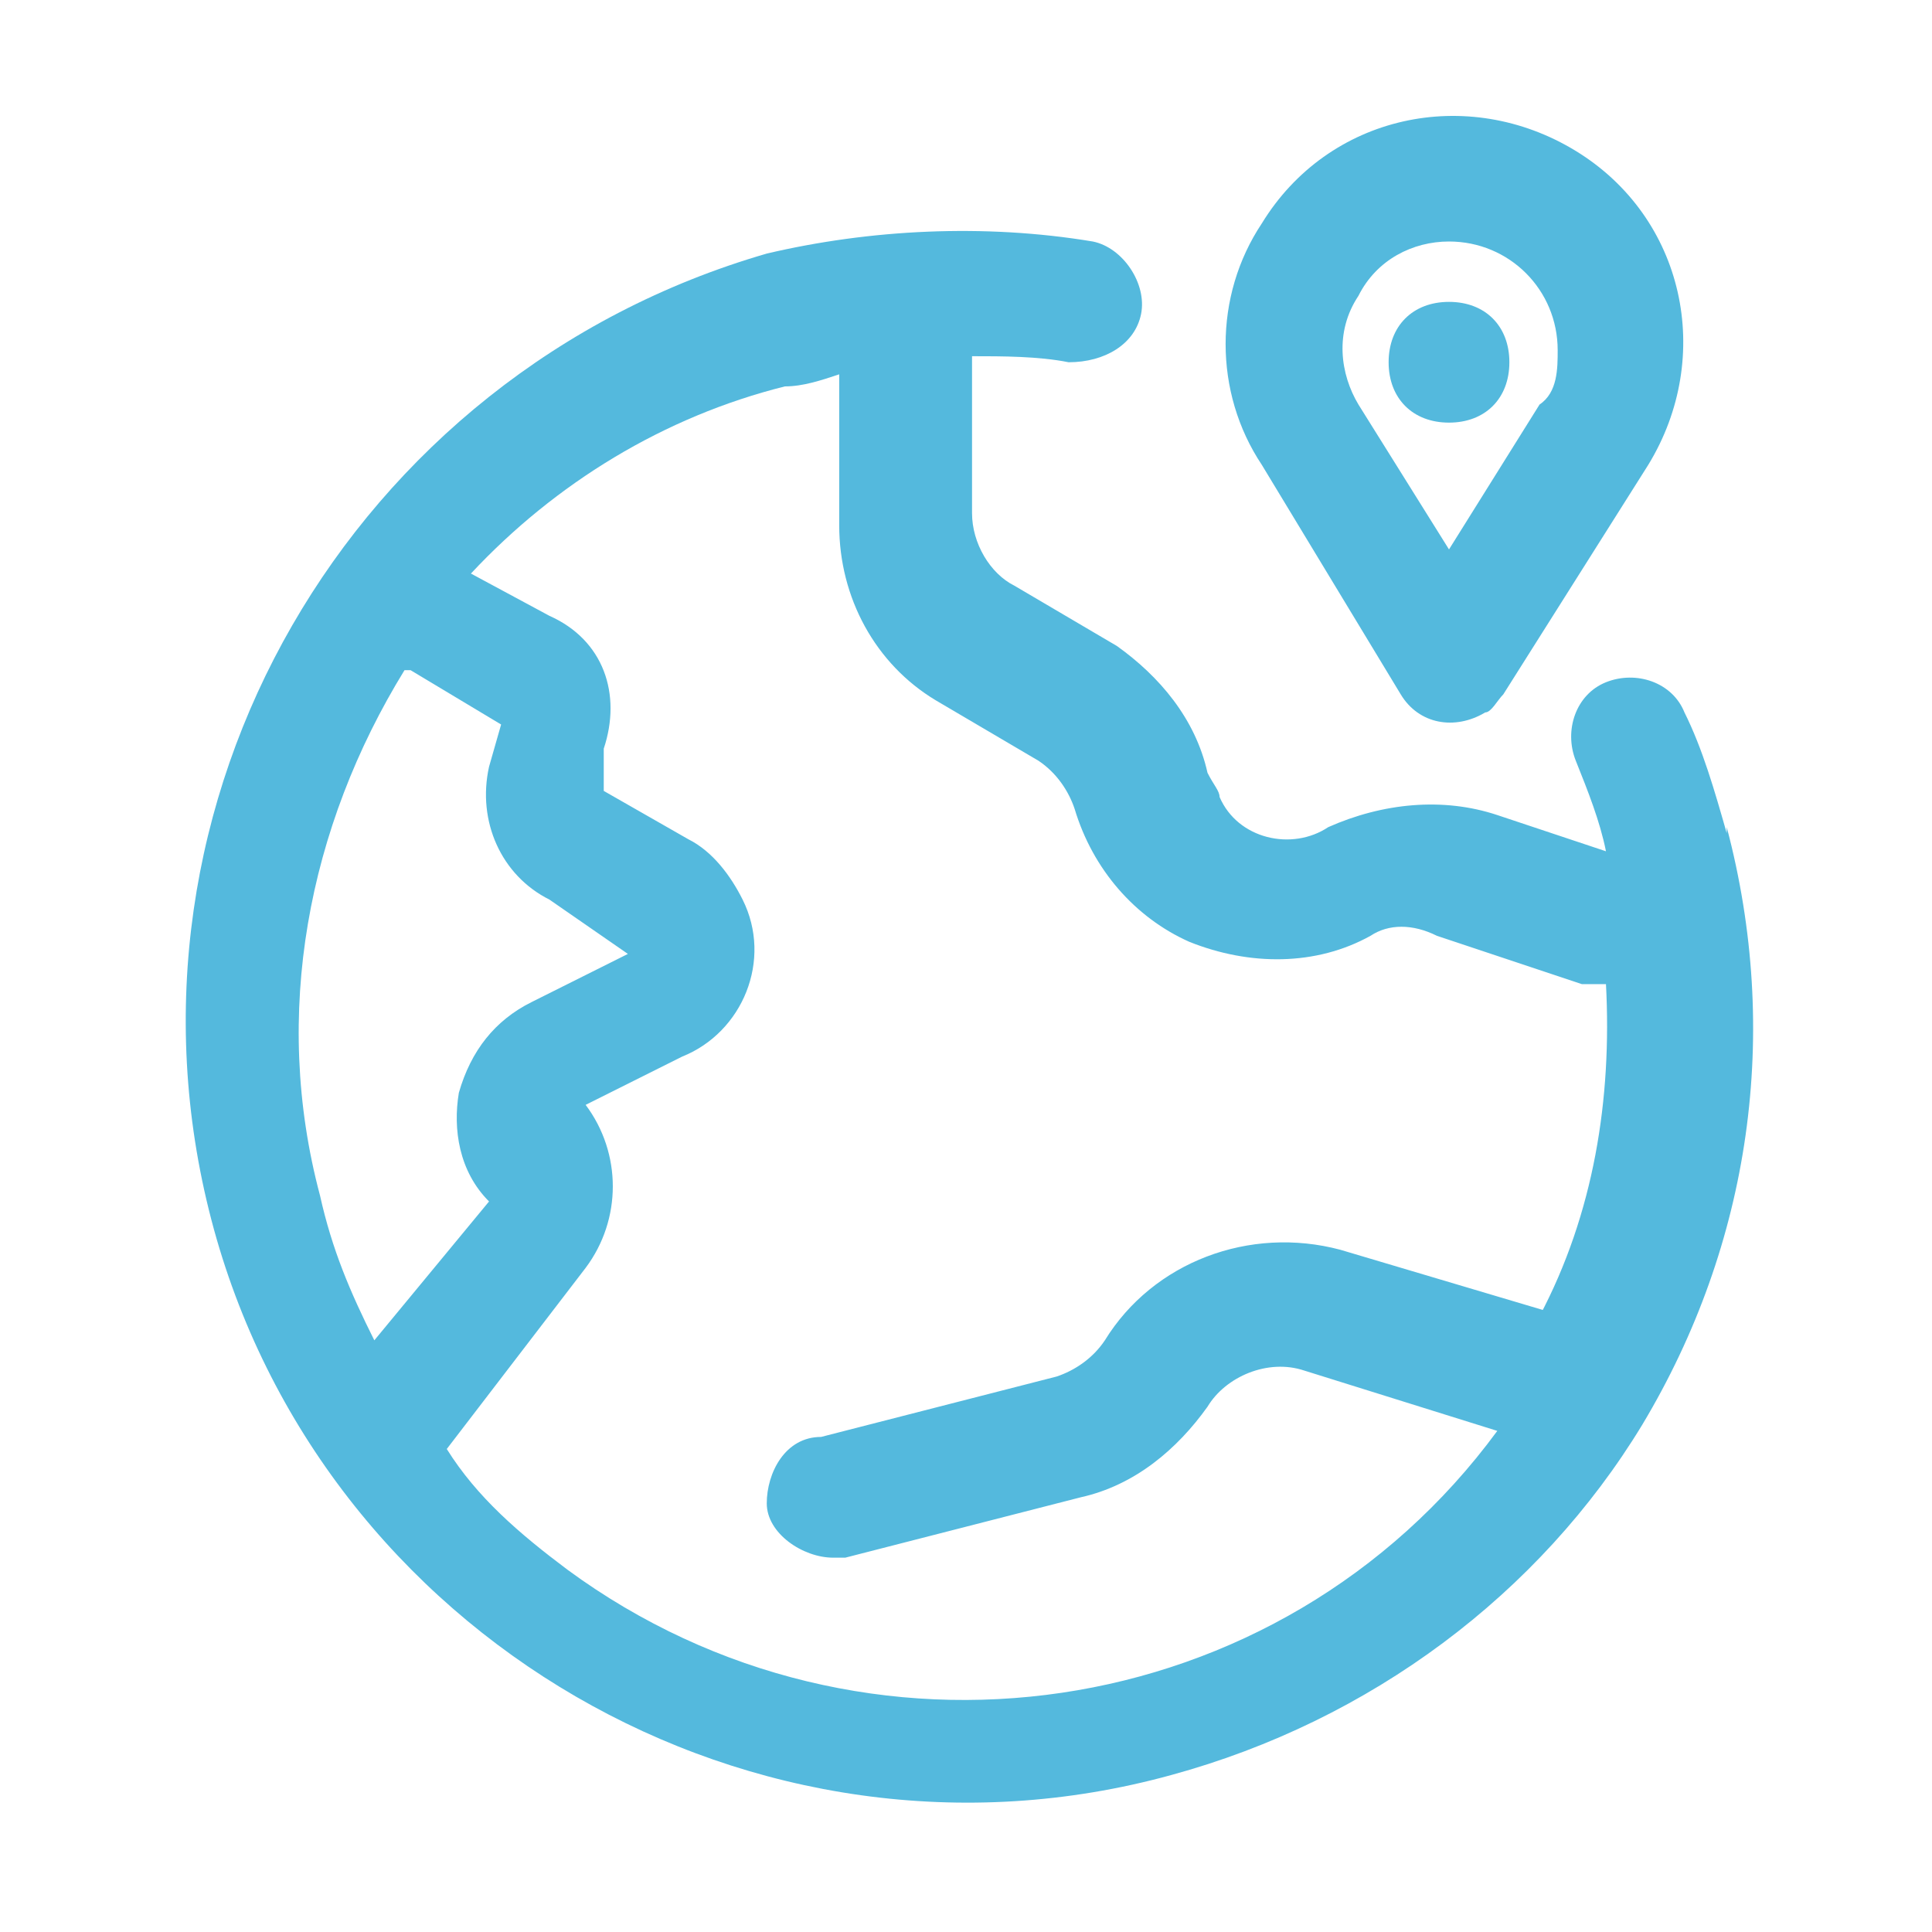
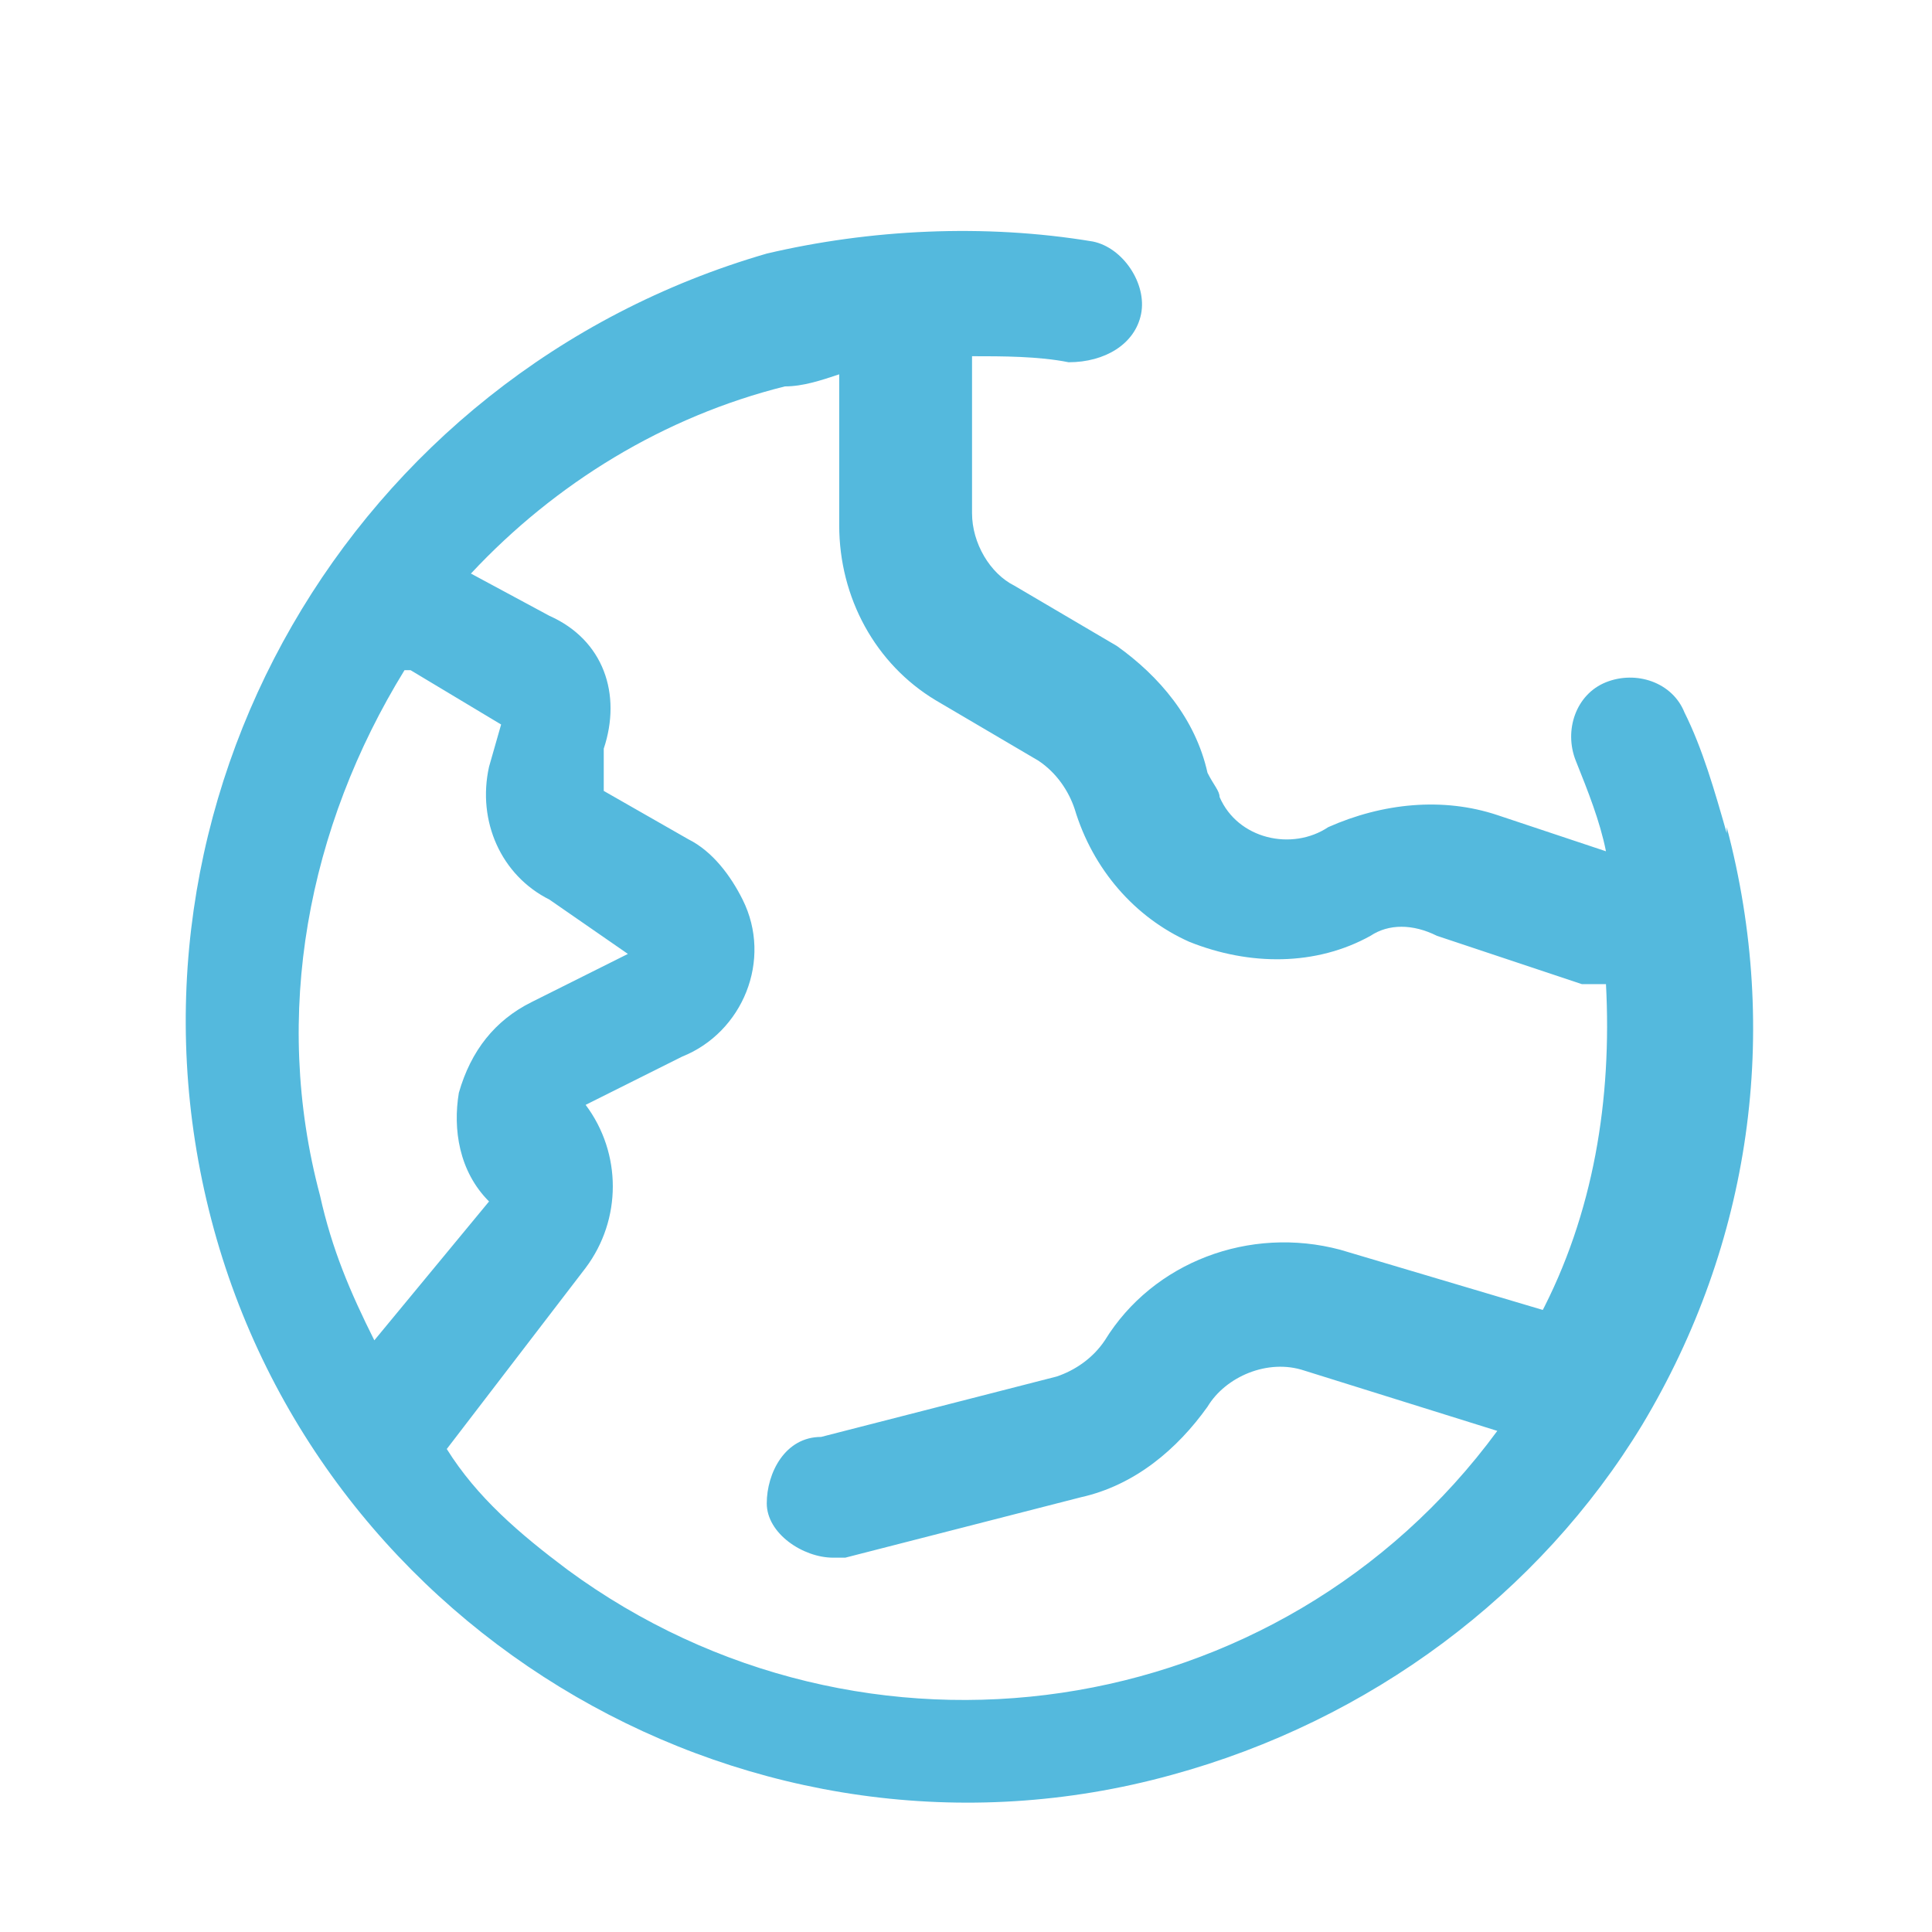
<svg xmlns="http://www.w3.org/2000/svg" id="Layer_1" version="1.1" viewBox="0 0 32 32">
  <defs>
    <style>
      .st0 {
        fill: #54b9dd;
      }
    </style>
  </defs>
  <g id="world">
    <path class="st0" d="M28.6,13.8c-.2-.7-.4-1.4-.7-2-.2-.5-.8-.7-1.3-.5,0,0,0,0,0,0-.5.2-.7.8-.5,1.3.2.5.4,1,.5,1.5l-1.8-.6c-.9-.3-1.9-.2-2.8.2-.6.4-1.5.2-1.8-.5,0-.1-.1-.2-.2-.4-.2-.9-.8-1.6-1.5-2.1l-1.7-1c-.4-.2-.7-.7-.7-1.2v-2.6c.5,0,1.1,0,1.6.1.6,0,1.1-.3,1.2-.8s-.3-1.1-.8-1.2c-1.8-.3-3.7-.2-5.4.2C5.8,6.2,1.7,13.3,3.5,20.2c1.8,6.9,9,11.1,15.9,9.2,3.3-.9,6.1-3,7.8-5.8,1.8-3,2.3-6.5,1.4-9.9ZM6.8,11.1l1.5.9-.2.7c-.2.9.2,1.8,1,2.2l1.3.9-1.6.8c-.6.3-1,.8-1.2,1.5-.1.6,0,1.3.5,1.8l-1.9,2.3c-.4-.8-.7-1.5-.9-2.4-.8-3-.2-6.1,1.4-8.7ZM25.9,21.8l-3.7-1.1c-1.5-.4-3.1.2-3.9,1.5-.2.3-.5.5-.8.6l-3.9,1c-.6,0-.9.6-.9,1.1s.6.9,1.1.9c0,0,.2,0,.2,0l3.9-1c.9-.2,1.6-.8,2.1-1.5.3-.5,1-.8,1.6-.6l3.2,1c-3.6,4.9-10.5,5.9-15.4,2.3-.8-.6-1.5-1.2-2-2l2.3-3c.6-.8.6-1.9,0-2.7l1.6-.8c1-.4,1.5-1.6,1-2.6-.2-.4-.5-.8-.9-1l-1.4-.8v-.7c.3-.9,0-1.8-.9-2.2l-1.3-.7c1.4-1.5,3.2-2.6,5.2-3.1.3,0,.6-.1.9-.2v2.5c0,1.2.6,2.3,1.6,2.9l1.7,1c.3.2.5.5.6.8.3,1,1,1.8,1.9,2.2,1,.4,2.1.4,3-.1.3-.2.7-.2,1.1,0l2.4.8c.1,0,.2,0,.3,0h.1c.1,1.9-.2,3.8-1.1,5.5Z" />
-     <path class="st0" d="M23.2,11.5c.3.5.9.6,1.4.3.1,0,.2-.2.3-.3l2.4-3.8c1.1-1.8.6-4.1-1.2-5.2-1.8-1.1-4.1-.6-5.2,1.2-.8,1.2-.8,2.8,0,4l2.3,3.8ZM22.5,4.9c.3-.6.9-.9,1.5-.9,1,0,1.8.8,1.8,1.8,0,.3,0,.7-.3.9l-1.5,2.4-1.5-2.4c-.3-.5-.4-1.2,0-1.8Z" />
-     <path class="st0" d="M24,7c.6,0,1-.4,1-1s-.4-1-1-1h0c-.6,0-1,.4-1,1s.4,1,1,1Z" />
  </g>
</svg>